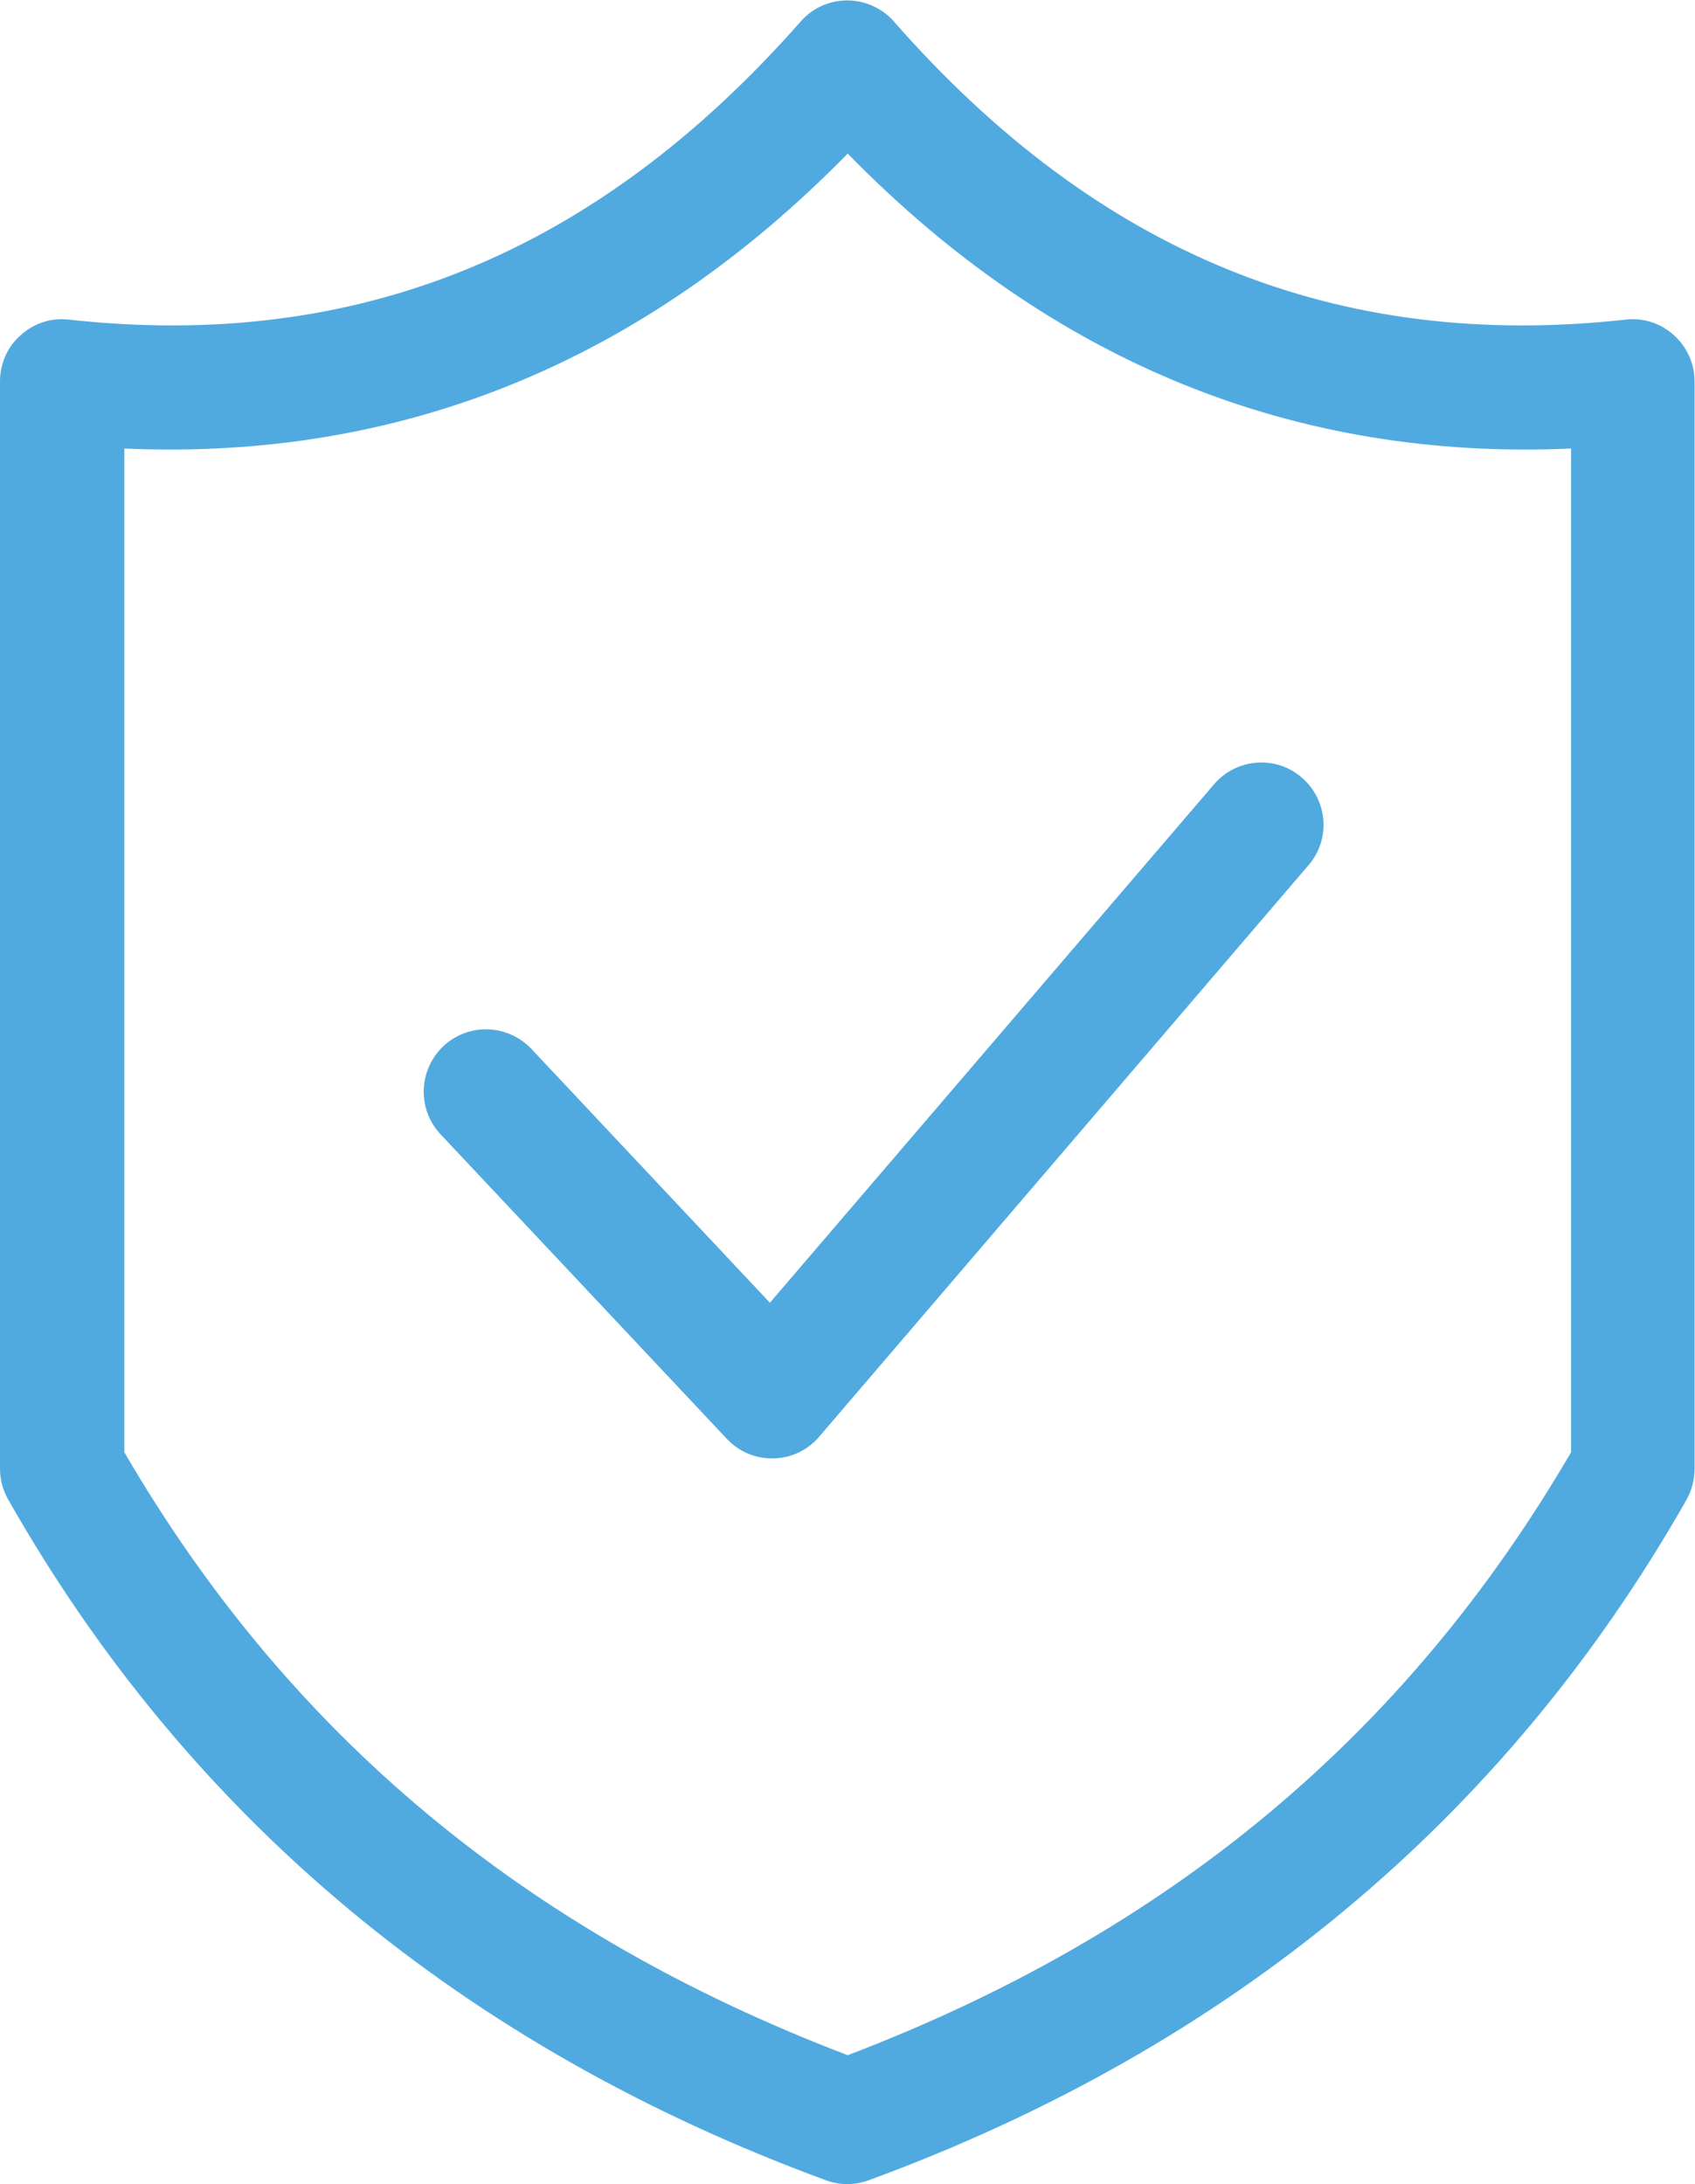
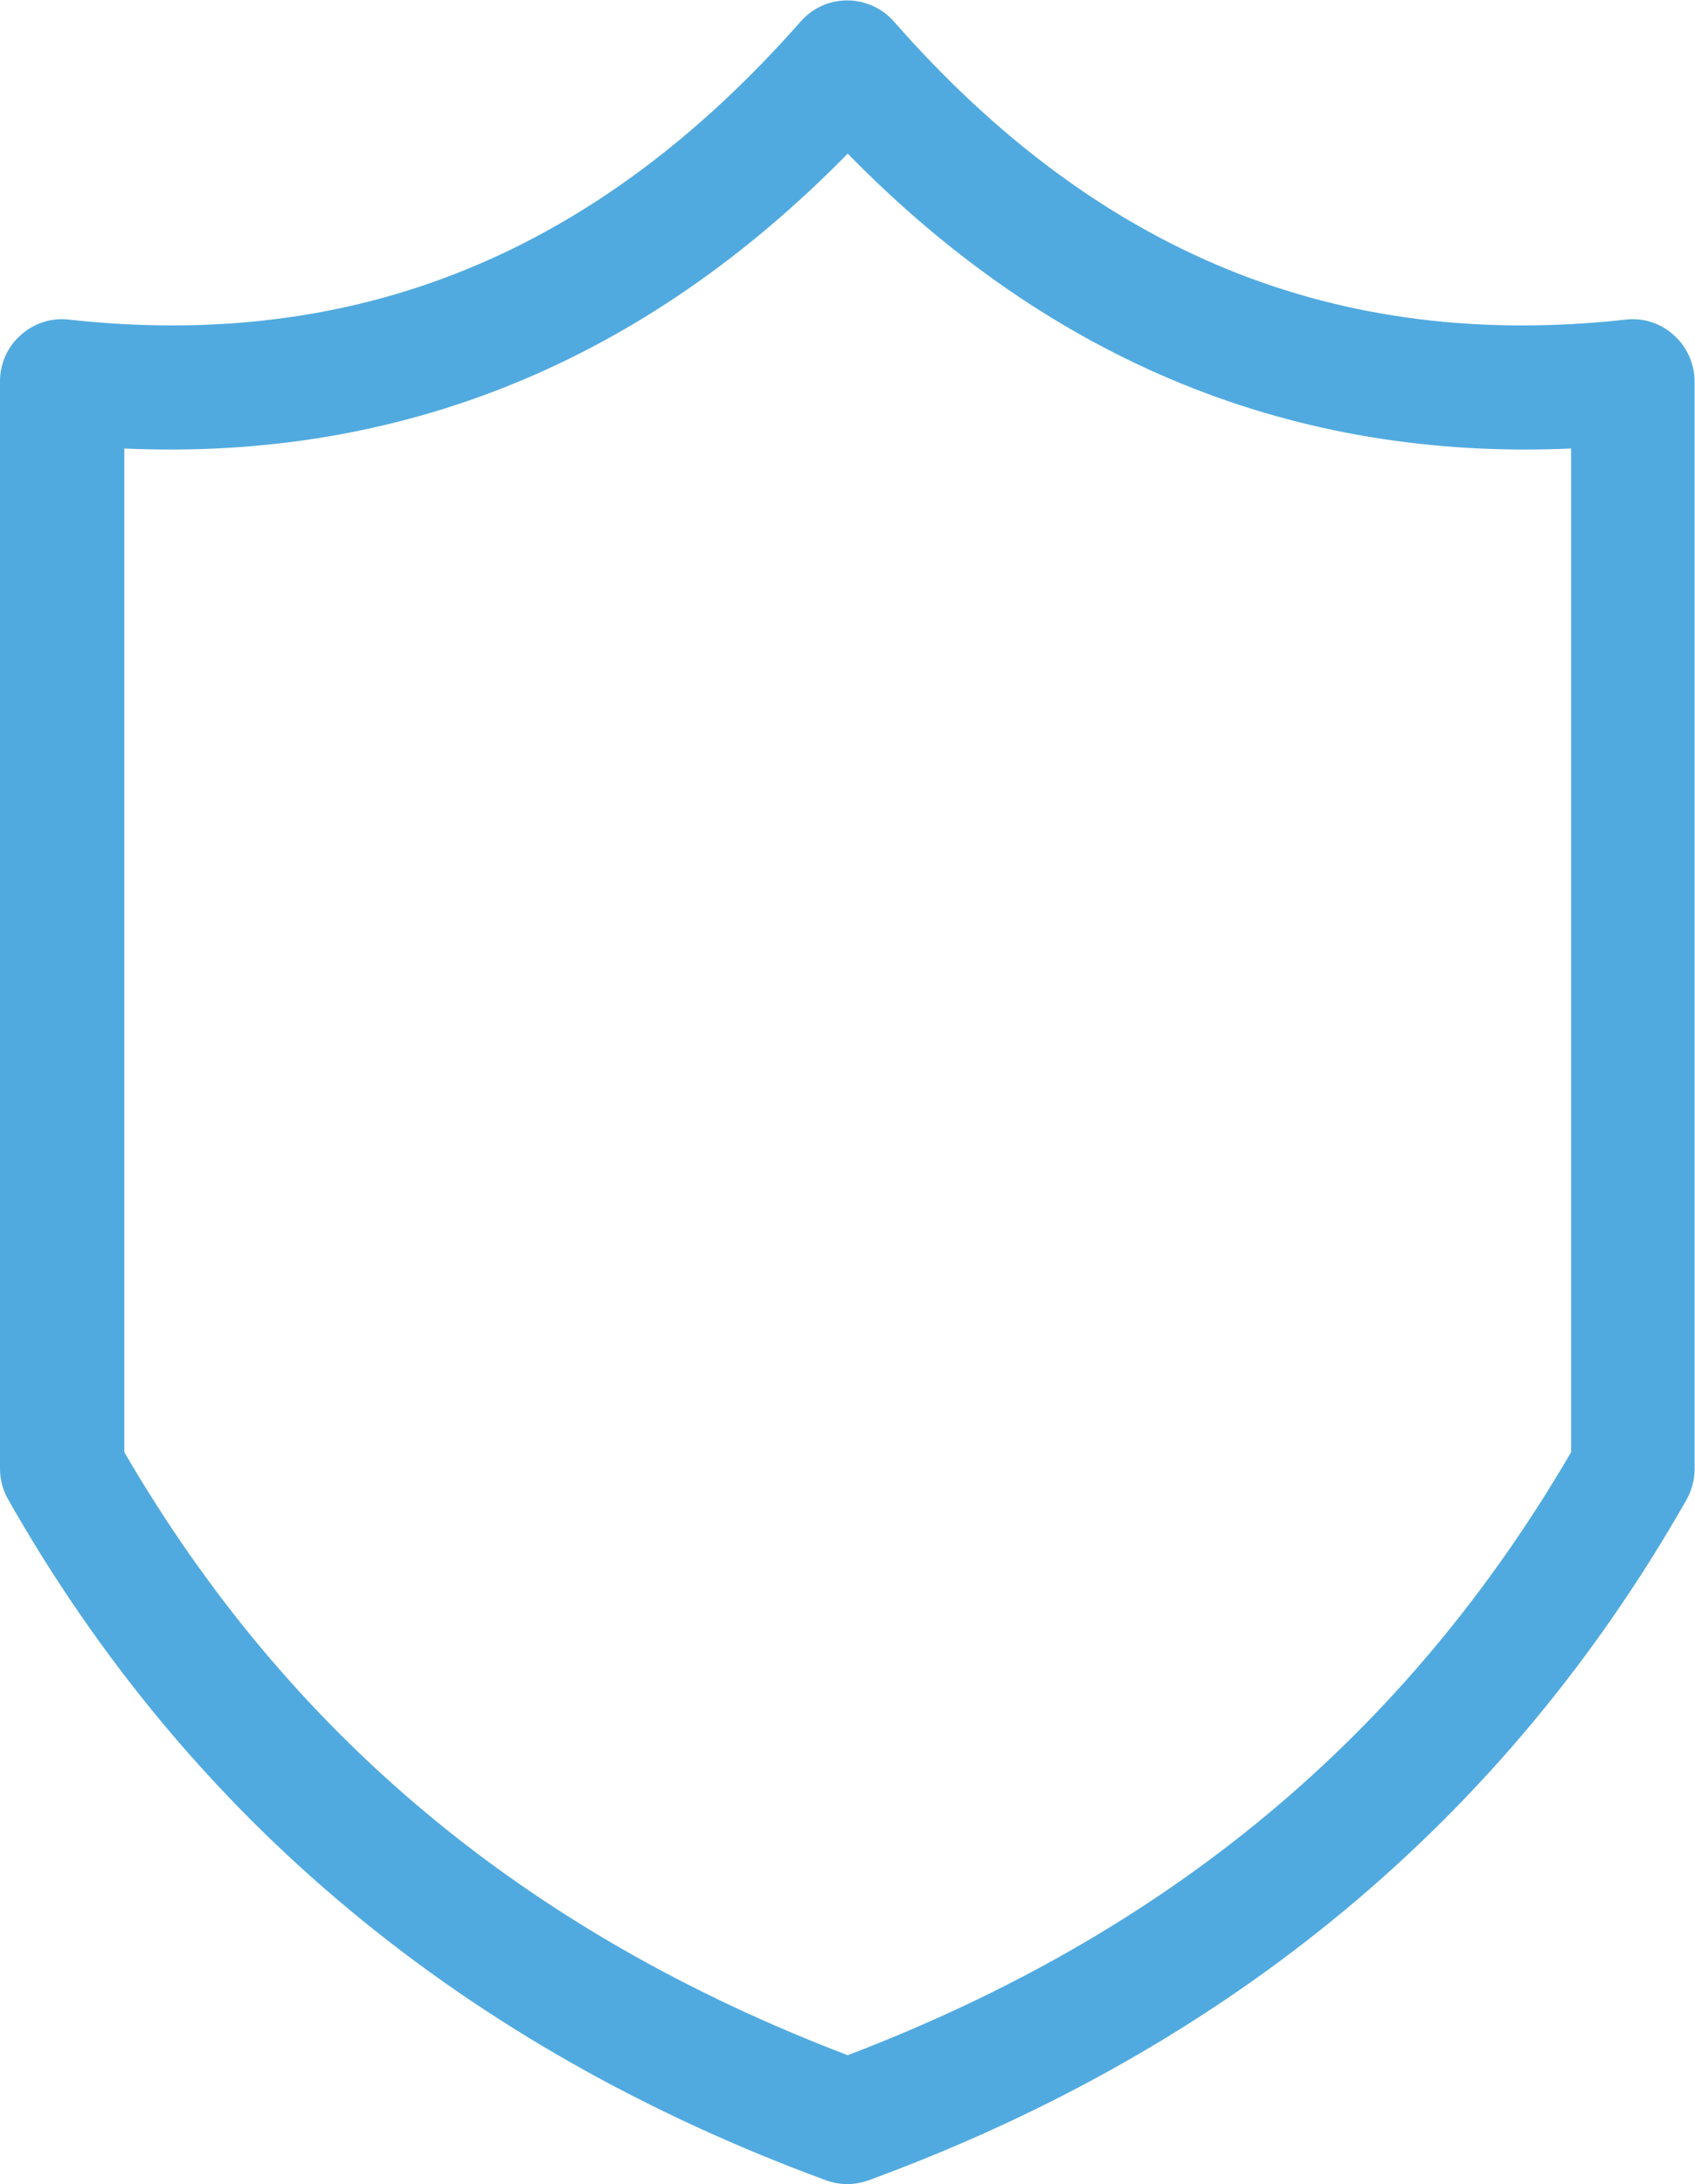
<svg xmlns="http://www.w3.org/2000/svg" id="Layer_1" data-name="Layer 1" viewBox="0 0 41.17 53.03">
  <defs>
    <style>
      .cls-1 {
        fill: #51aadf;
      }
    </style>
  </defs>
  <path class="cls-1" d="m20.59,53.03c-.18,0-.35-.03-.52-.09C11.28,49.71,4.6,44.16.2,36.41c-.13-.23-.2-.48-.2-.75V9.26c0-.43.18-.84.5-1.12.32-.29.74-.43,1.17-.38,7,.77,12.81-1.6,17.78-7.24.29-.33.7-.51,1.13-.51h0c.43,0,.85.19,1.13.51,4.96,5.65,10.78,8.01,17.78,7.24.43-.05.85.09,1.17.38.32.29.5.7.5,1.12v26.41c0,.26-.07.52-.2.75-4.4,7.74-11.09,13.3-19.87,16.52-.17.06-.34.09-.52.09ZM3.02,35.26c4,6.87,9.76,11.66,17.57,14.64,7.81-2.98,13.56-7.77,17.57-14.64V10.89c-6.71.3-12.61-2.09-17.57-7.16-4.96,5.06-10.85,7.46-17.57,7.16v24.37Z" />
-   <path class="cls-1" d="m18.75,35.41c-.42,0-.81-.17-1.1-.48l-6.95-7.39c-.57-.61-.54-1.56.07-2.14.61-.57,1.56-.54,2.14.07l5.79,6.16,10.79-12.59c.54-.63,1.5-.71,2.13-.16.63.54.71,1.5.16,2.13l-11.88,13.87c-.28.33-.68.52-1.11.53-.01,0-.02,0-.03,0Z" />
</svg>